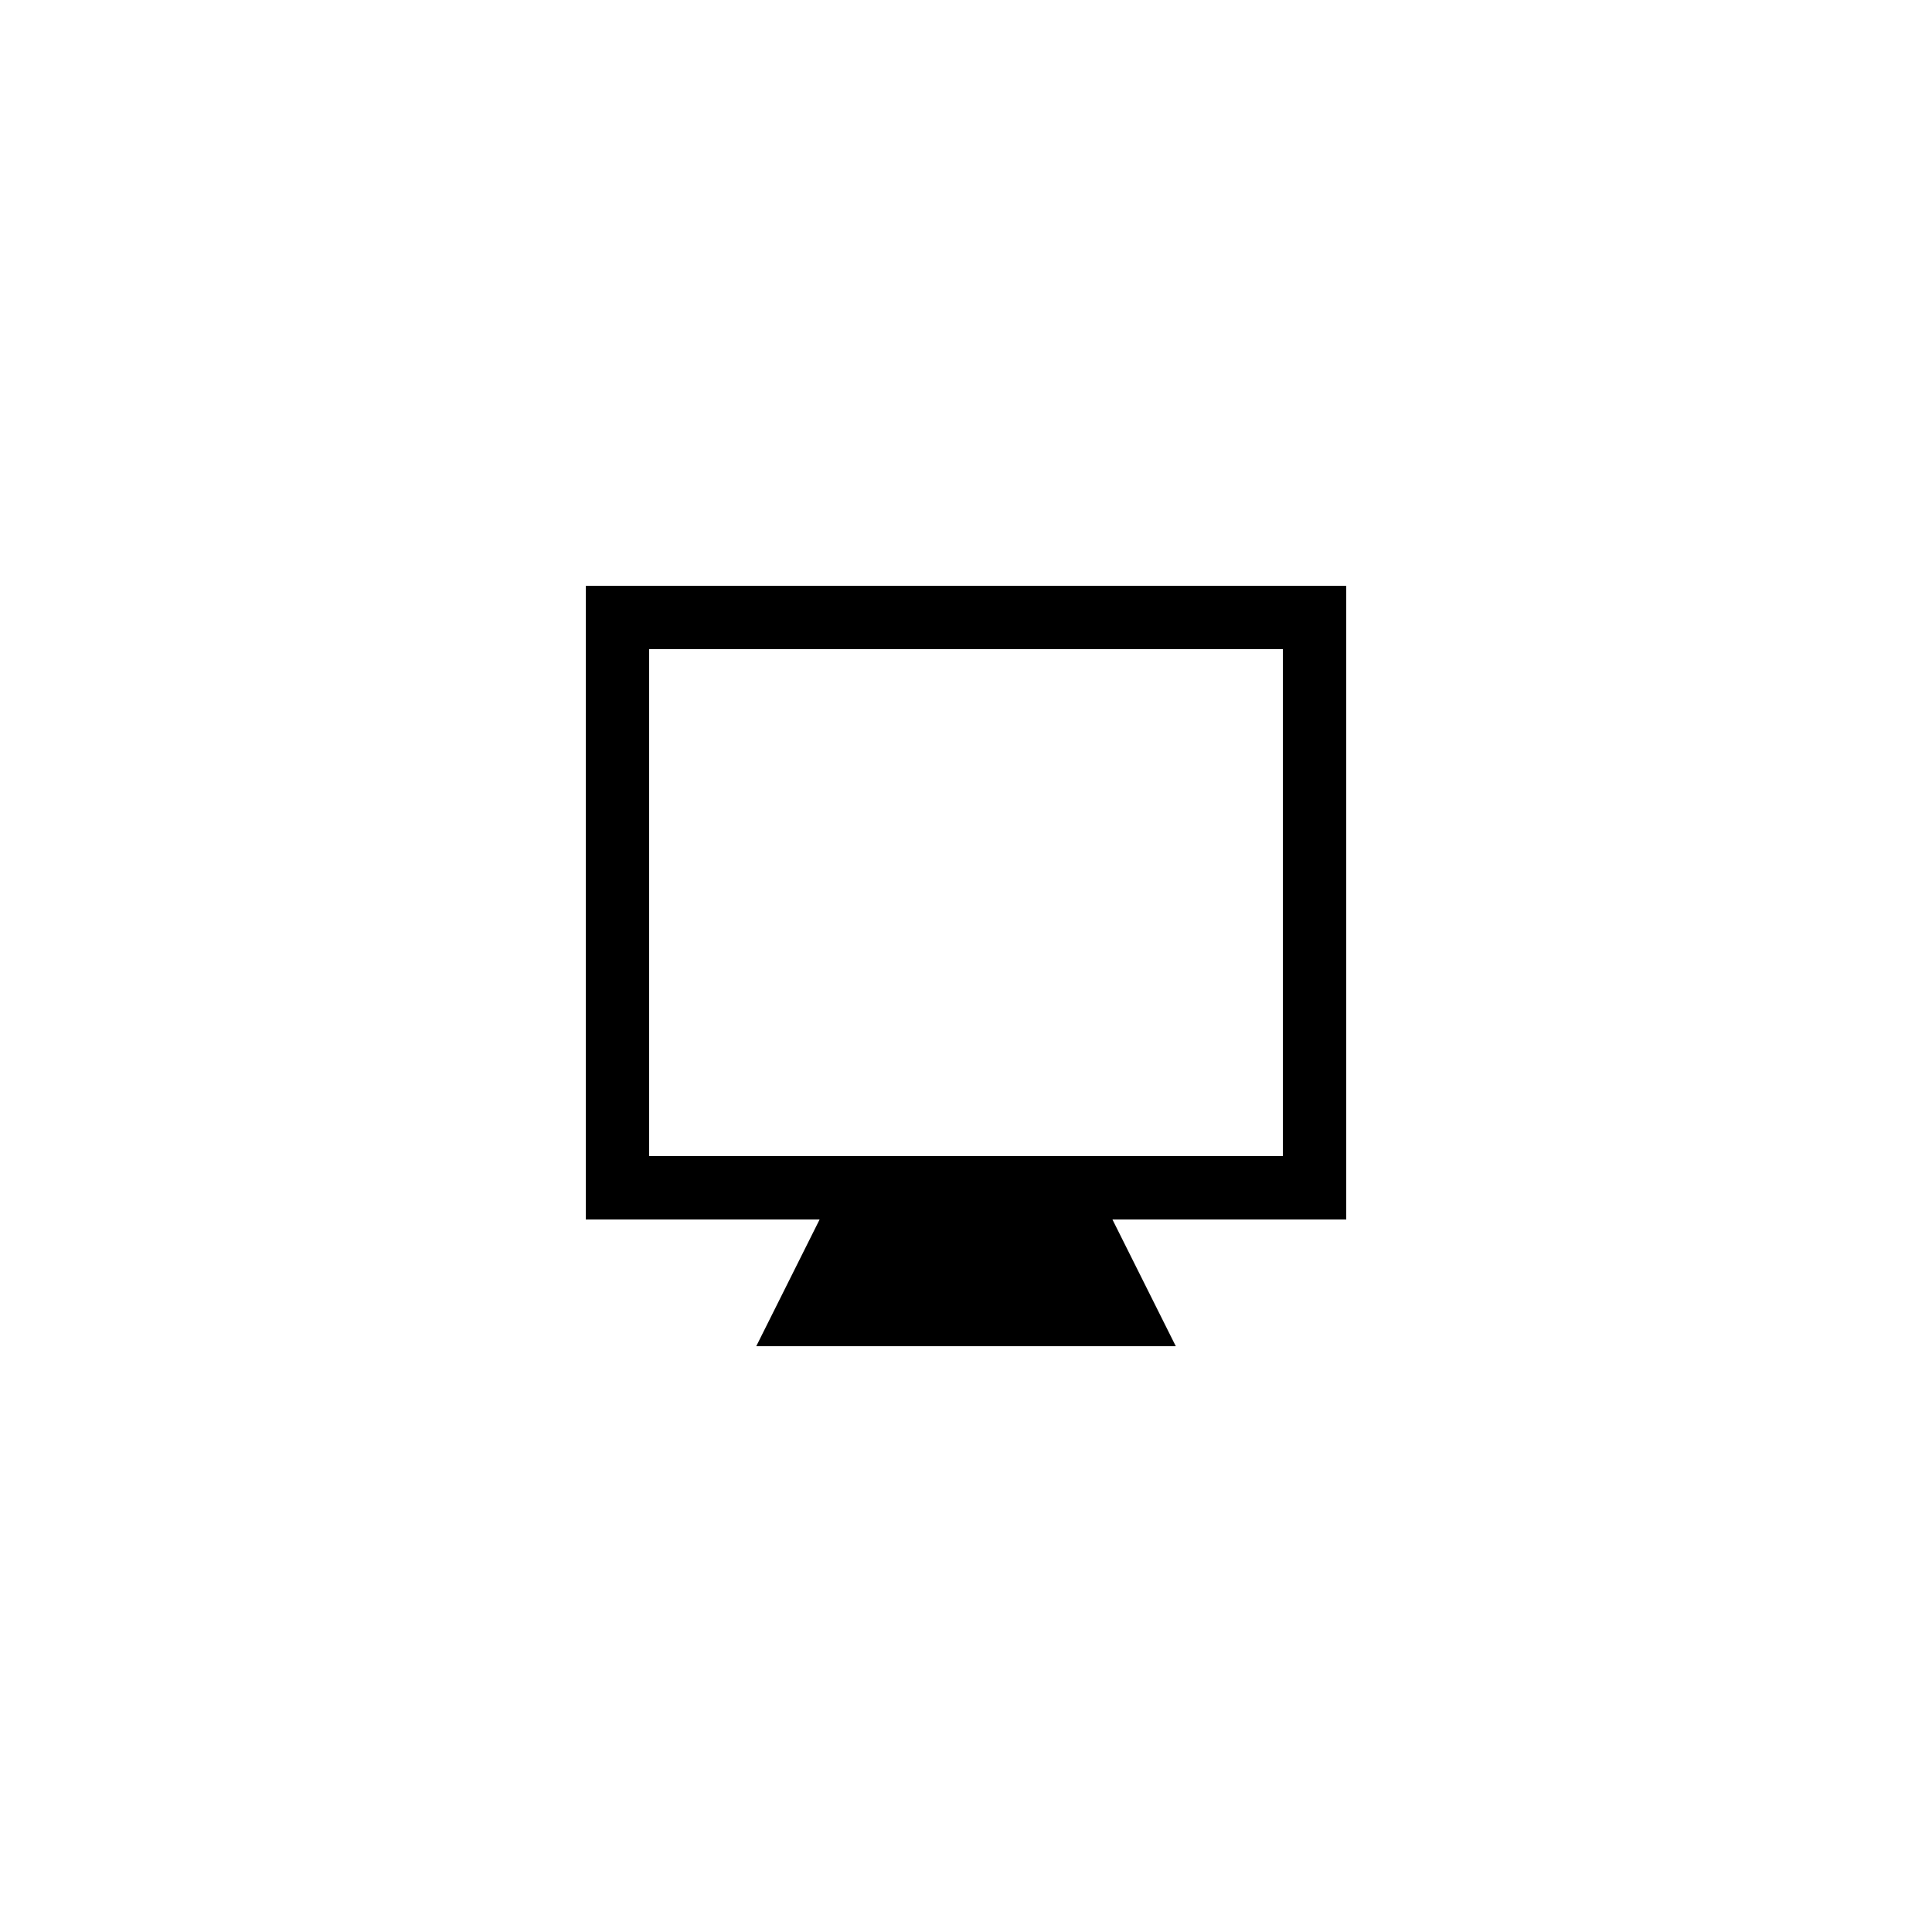
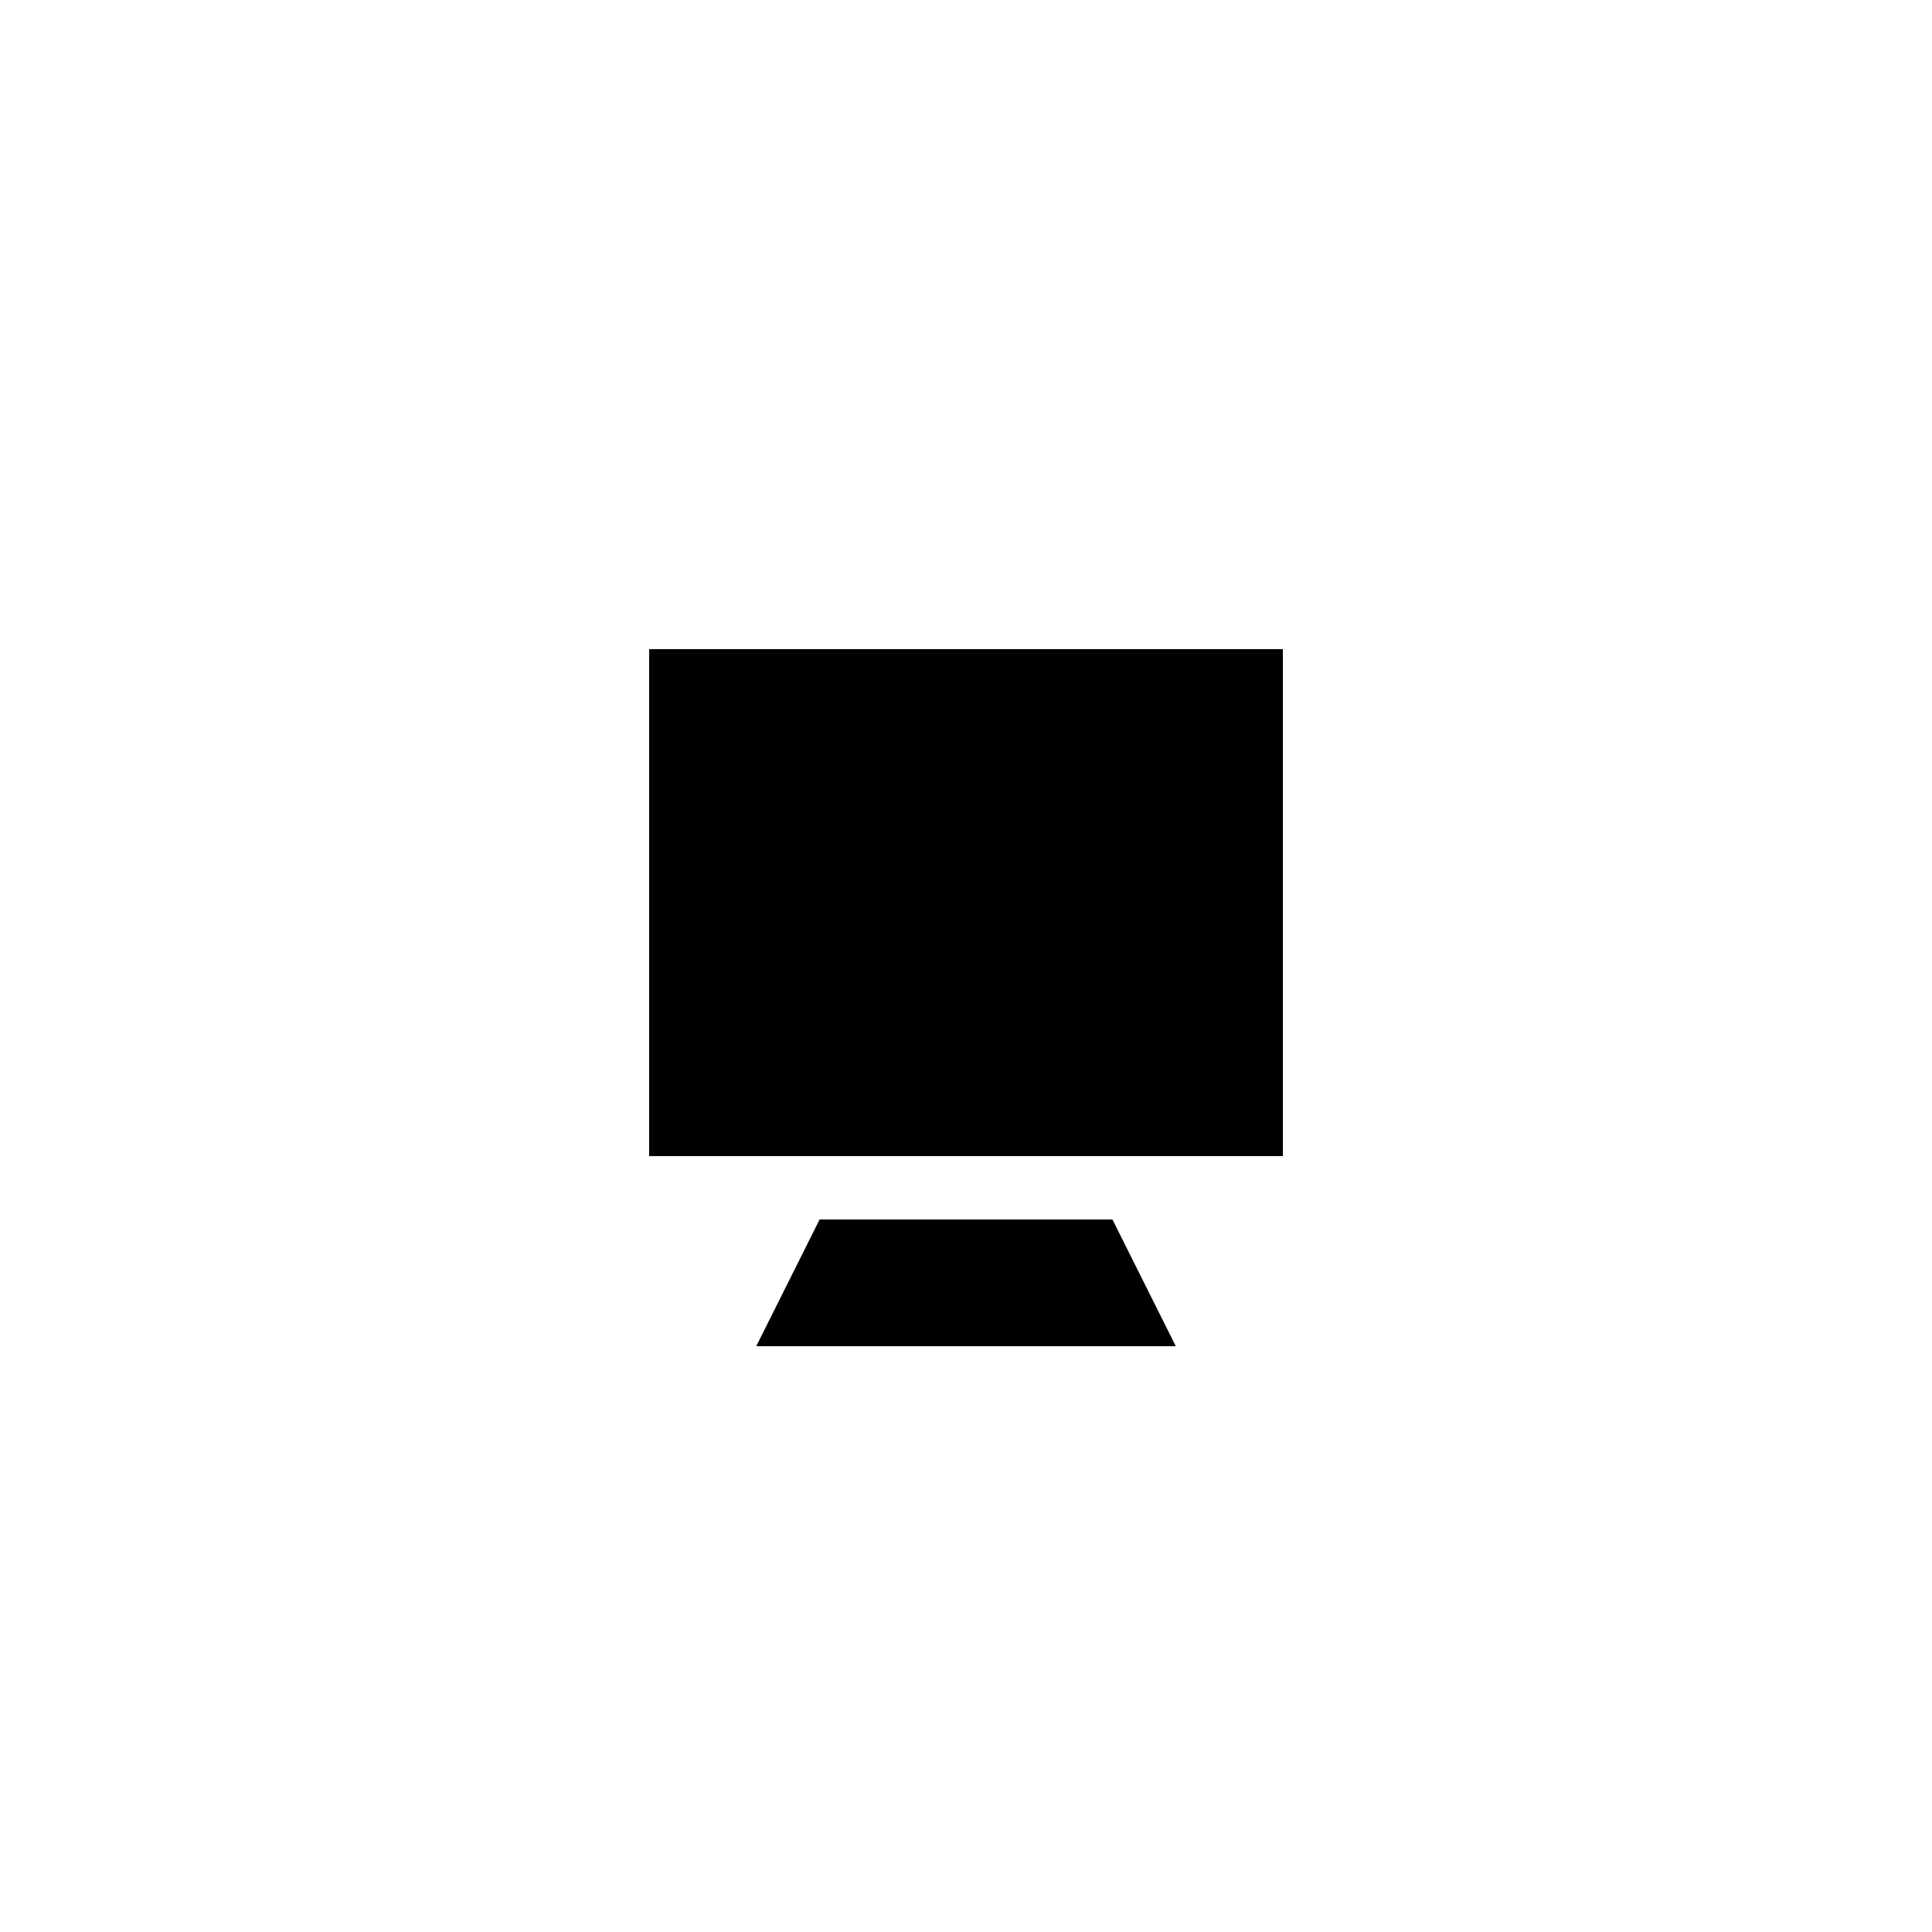
<svg xmlns="http://www.w3.org/2000/svg" fill="#000000" width="800px" height="800px" version="1.1" viewBox="144 144 512 512">
-   <path d="m299.24 467.17h61.969l-16.793 33.586h111.18l-16.793-33.586h61.965v-167.93h-201.52zm16.793-151.14h167.94v134.35h-167.94z" />
+   <path d="m299.24 467.17h61.969l-16.793 33.586h111.18l-16.793-33.586h61.965h-201.52zm16.793-151.14h167.94v134.35h-167.94z" />
</svg>